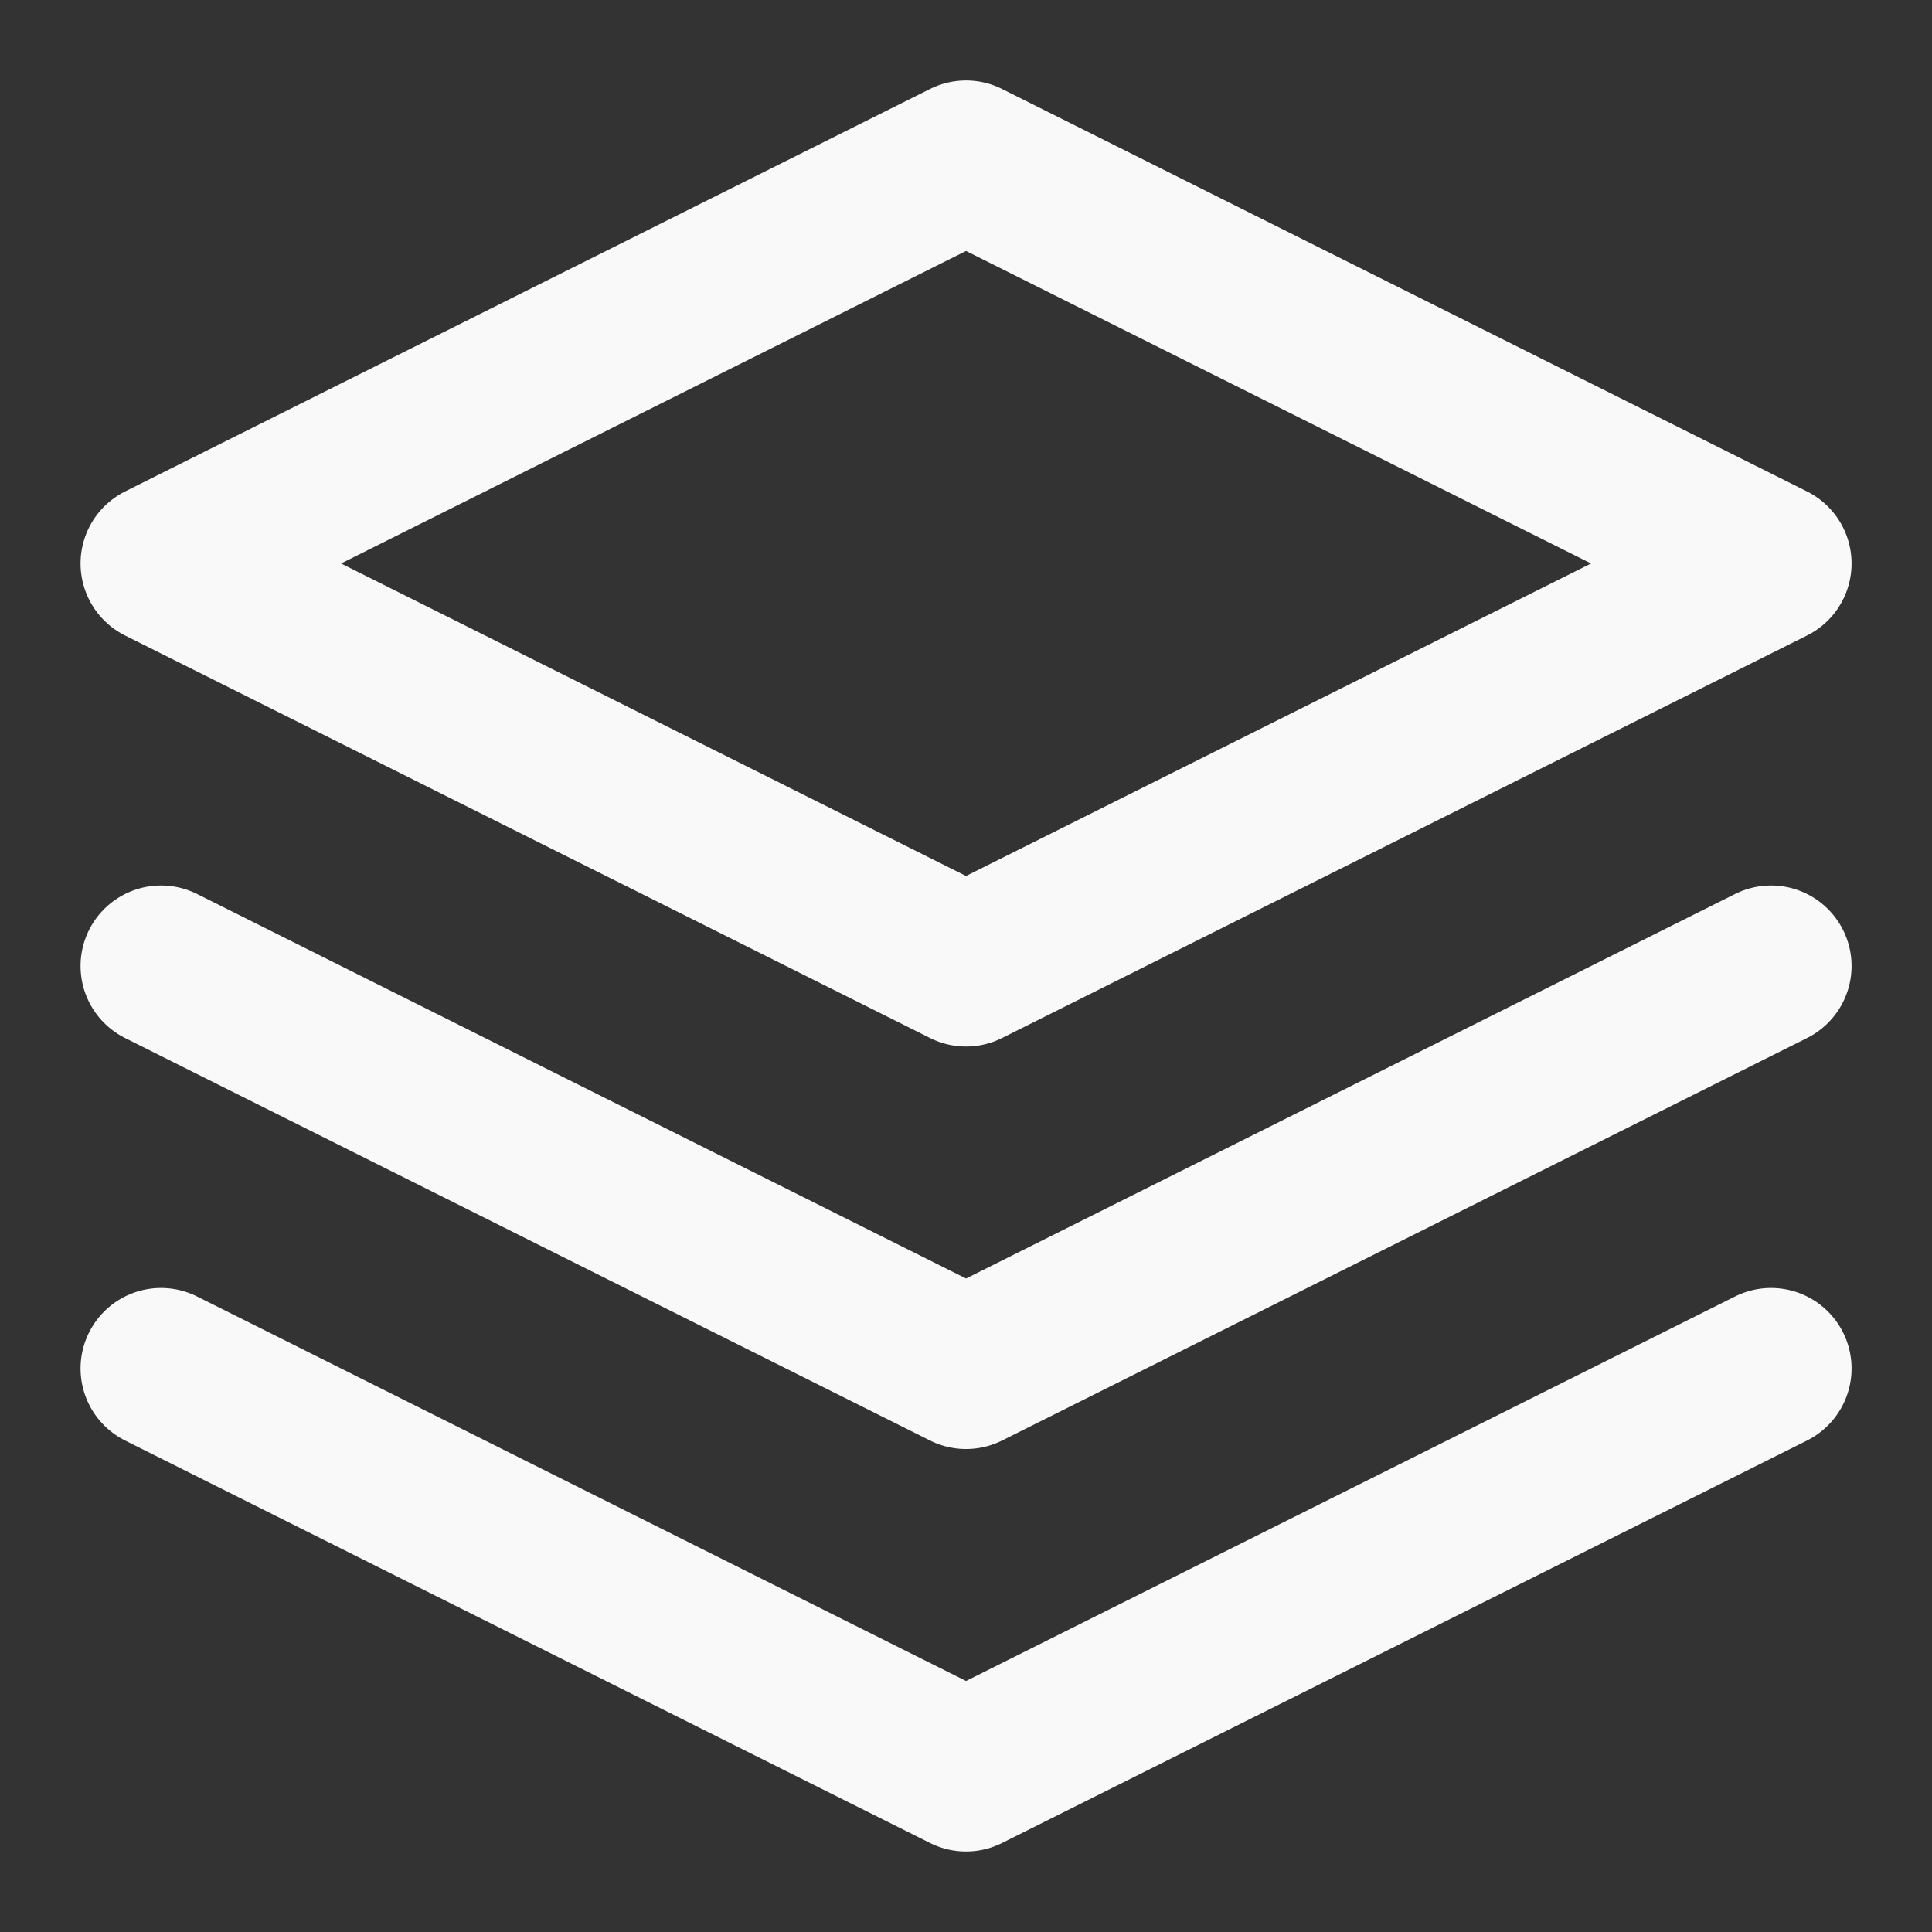
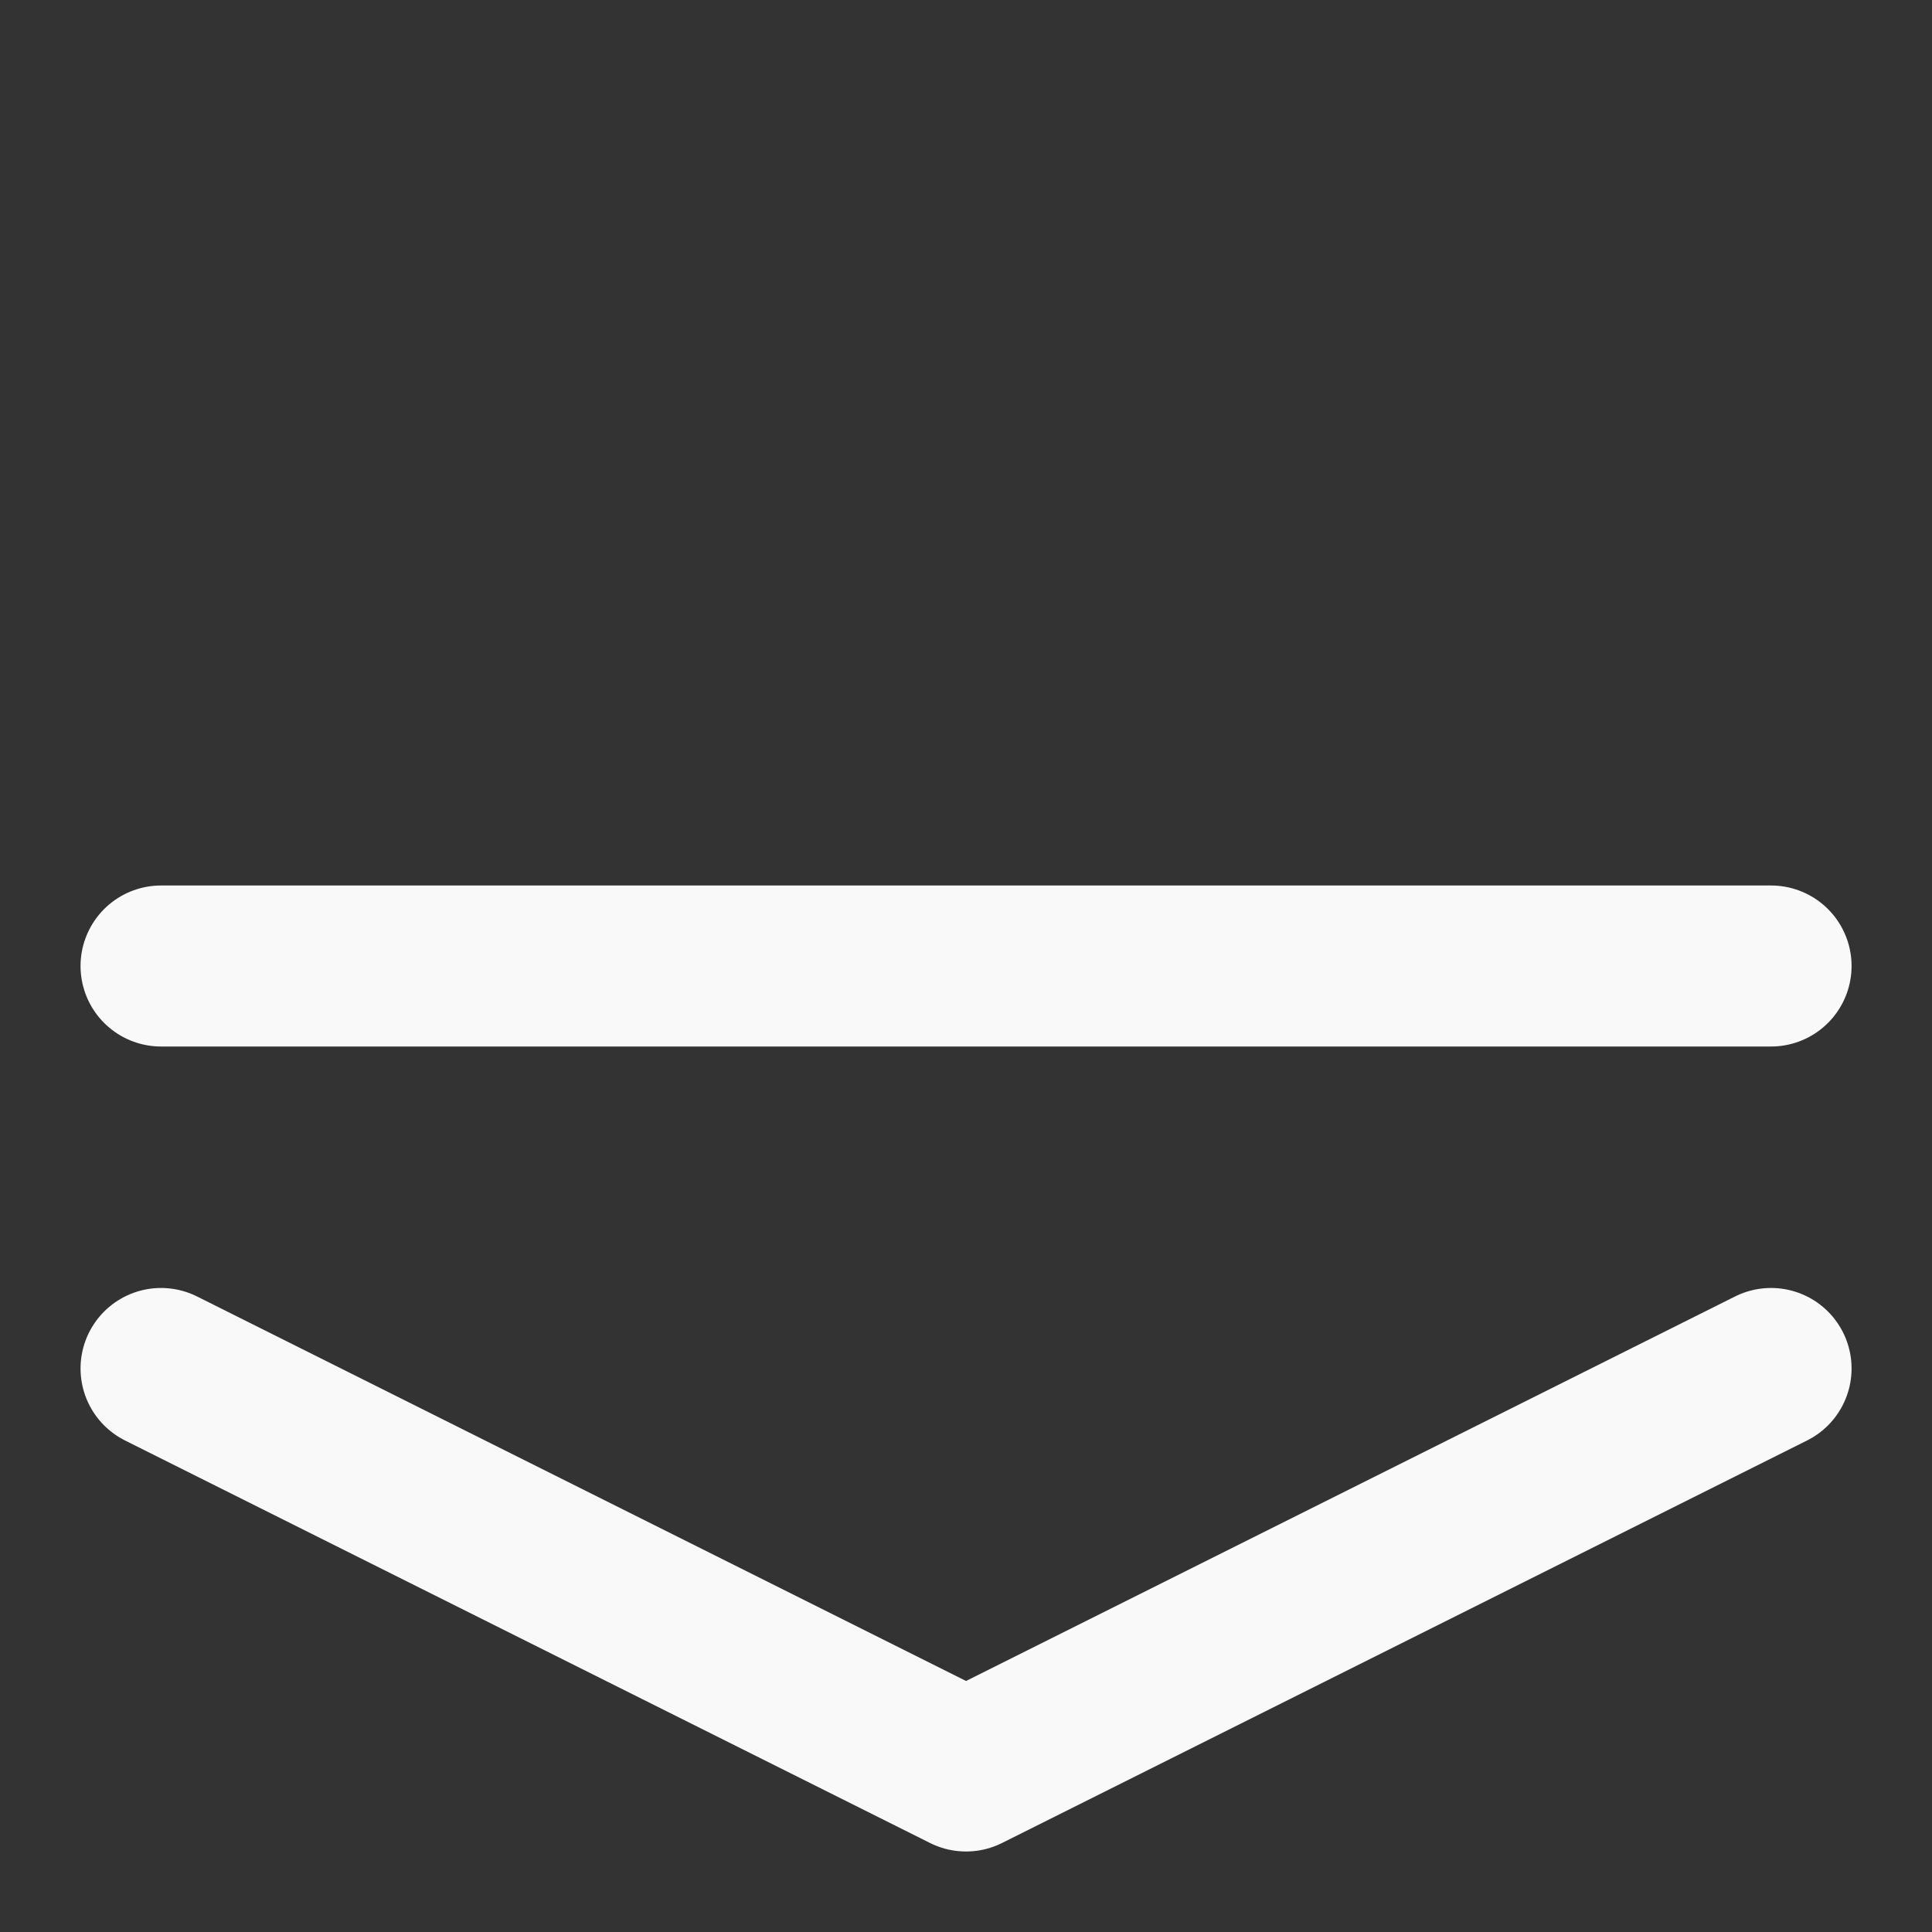
<svg xmlns="http://www.w3.org/2000/svg" width="53" height="53" viewBox="0 0 53 53" fill="none">
  <rect x="0" y="0" width="53" height="53" fill="#333333" stroke="none" />
-   <path d="M26.501 4.416L4.418 15.458L26.501 26.5L48.585 15.458L26.501 4.416Z" stroke="#F9F9F9" stroke-width="4.417" stroke-linecap="round" stroke-linejoin="round" />
  <path d="M4.418 37.541L26.501 48.583L48.585 37.541" stroke="#F9F9F9" stroke-width="4.417" stroke-linecap="round" stroke-linejoin="round" />
-   <path d="M4.418 26.5L26.501 37.542L48.585 26.5" stroke="#F9F9F9" stroke-width="4.417" stroke-linecap="round" stroke-linejoin="round" />
+   <path d="M4.418 26.5L48.585 26.5" stroke="#F9F9F9" stroke-width="4.417" stroke-linecap="round" stroke-linejoin="round" />
</svg>